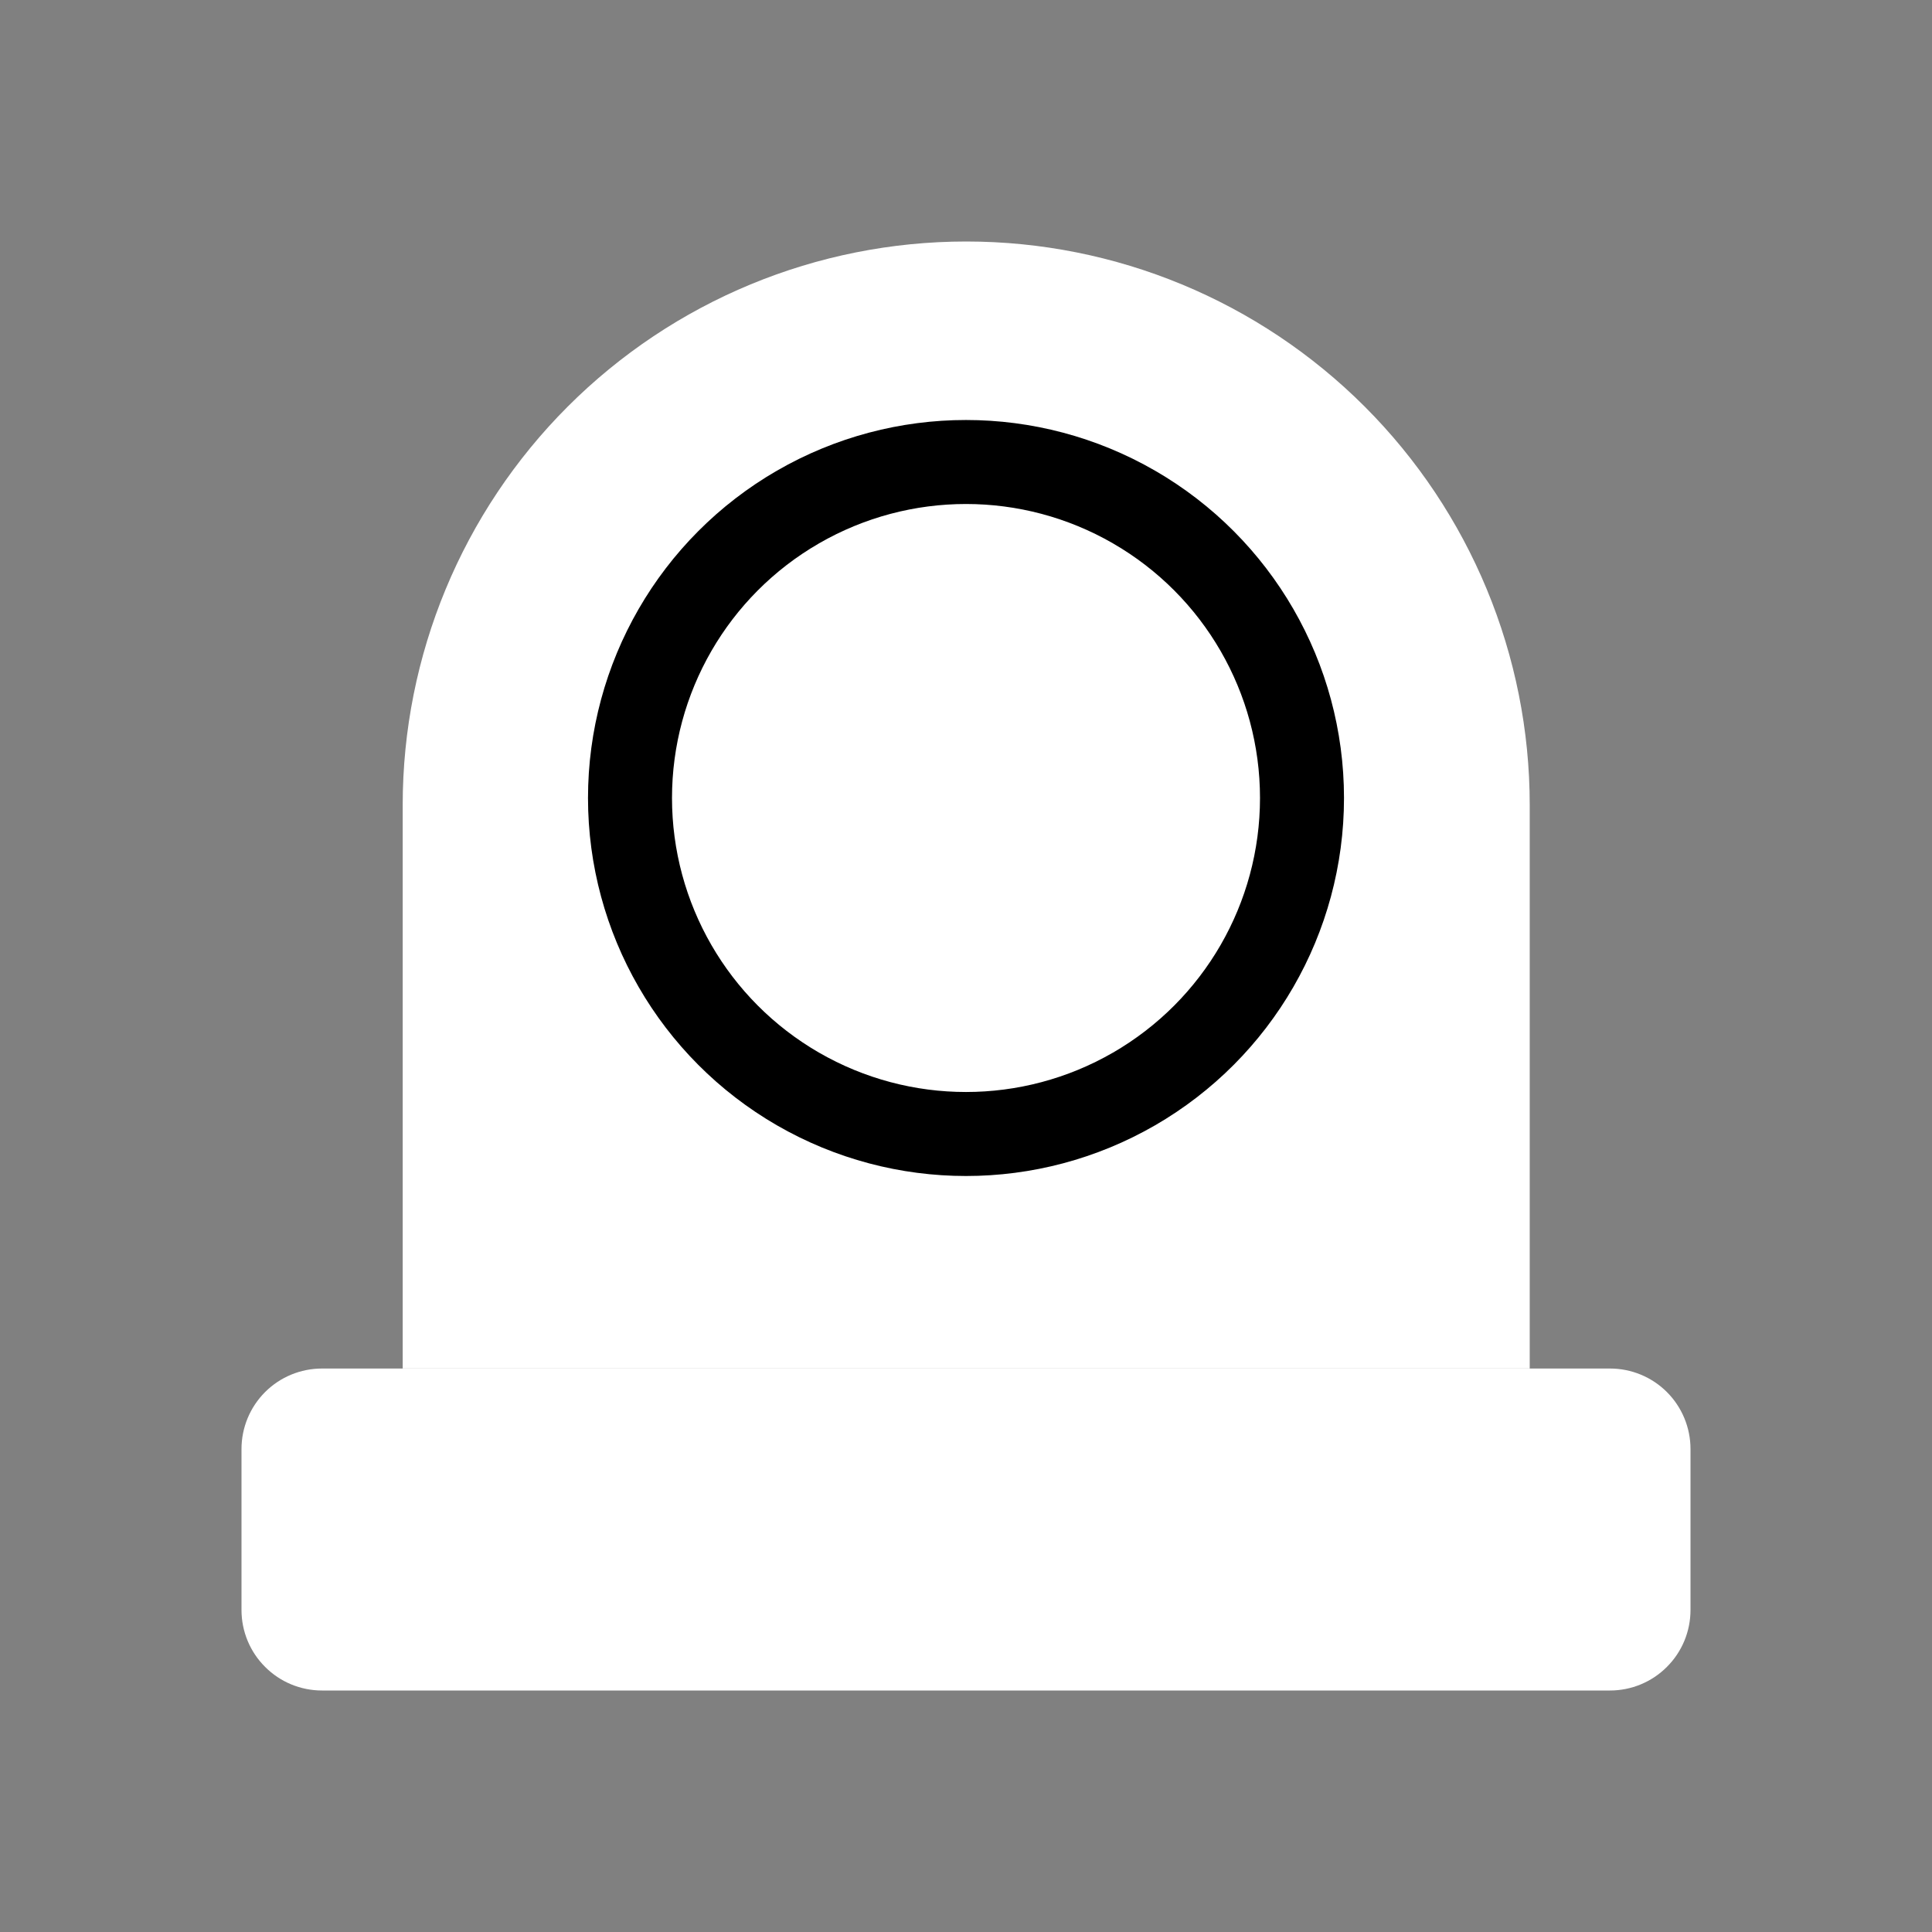
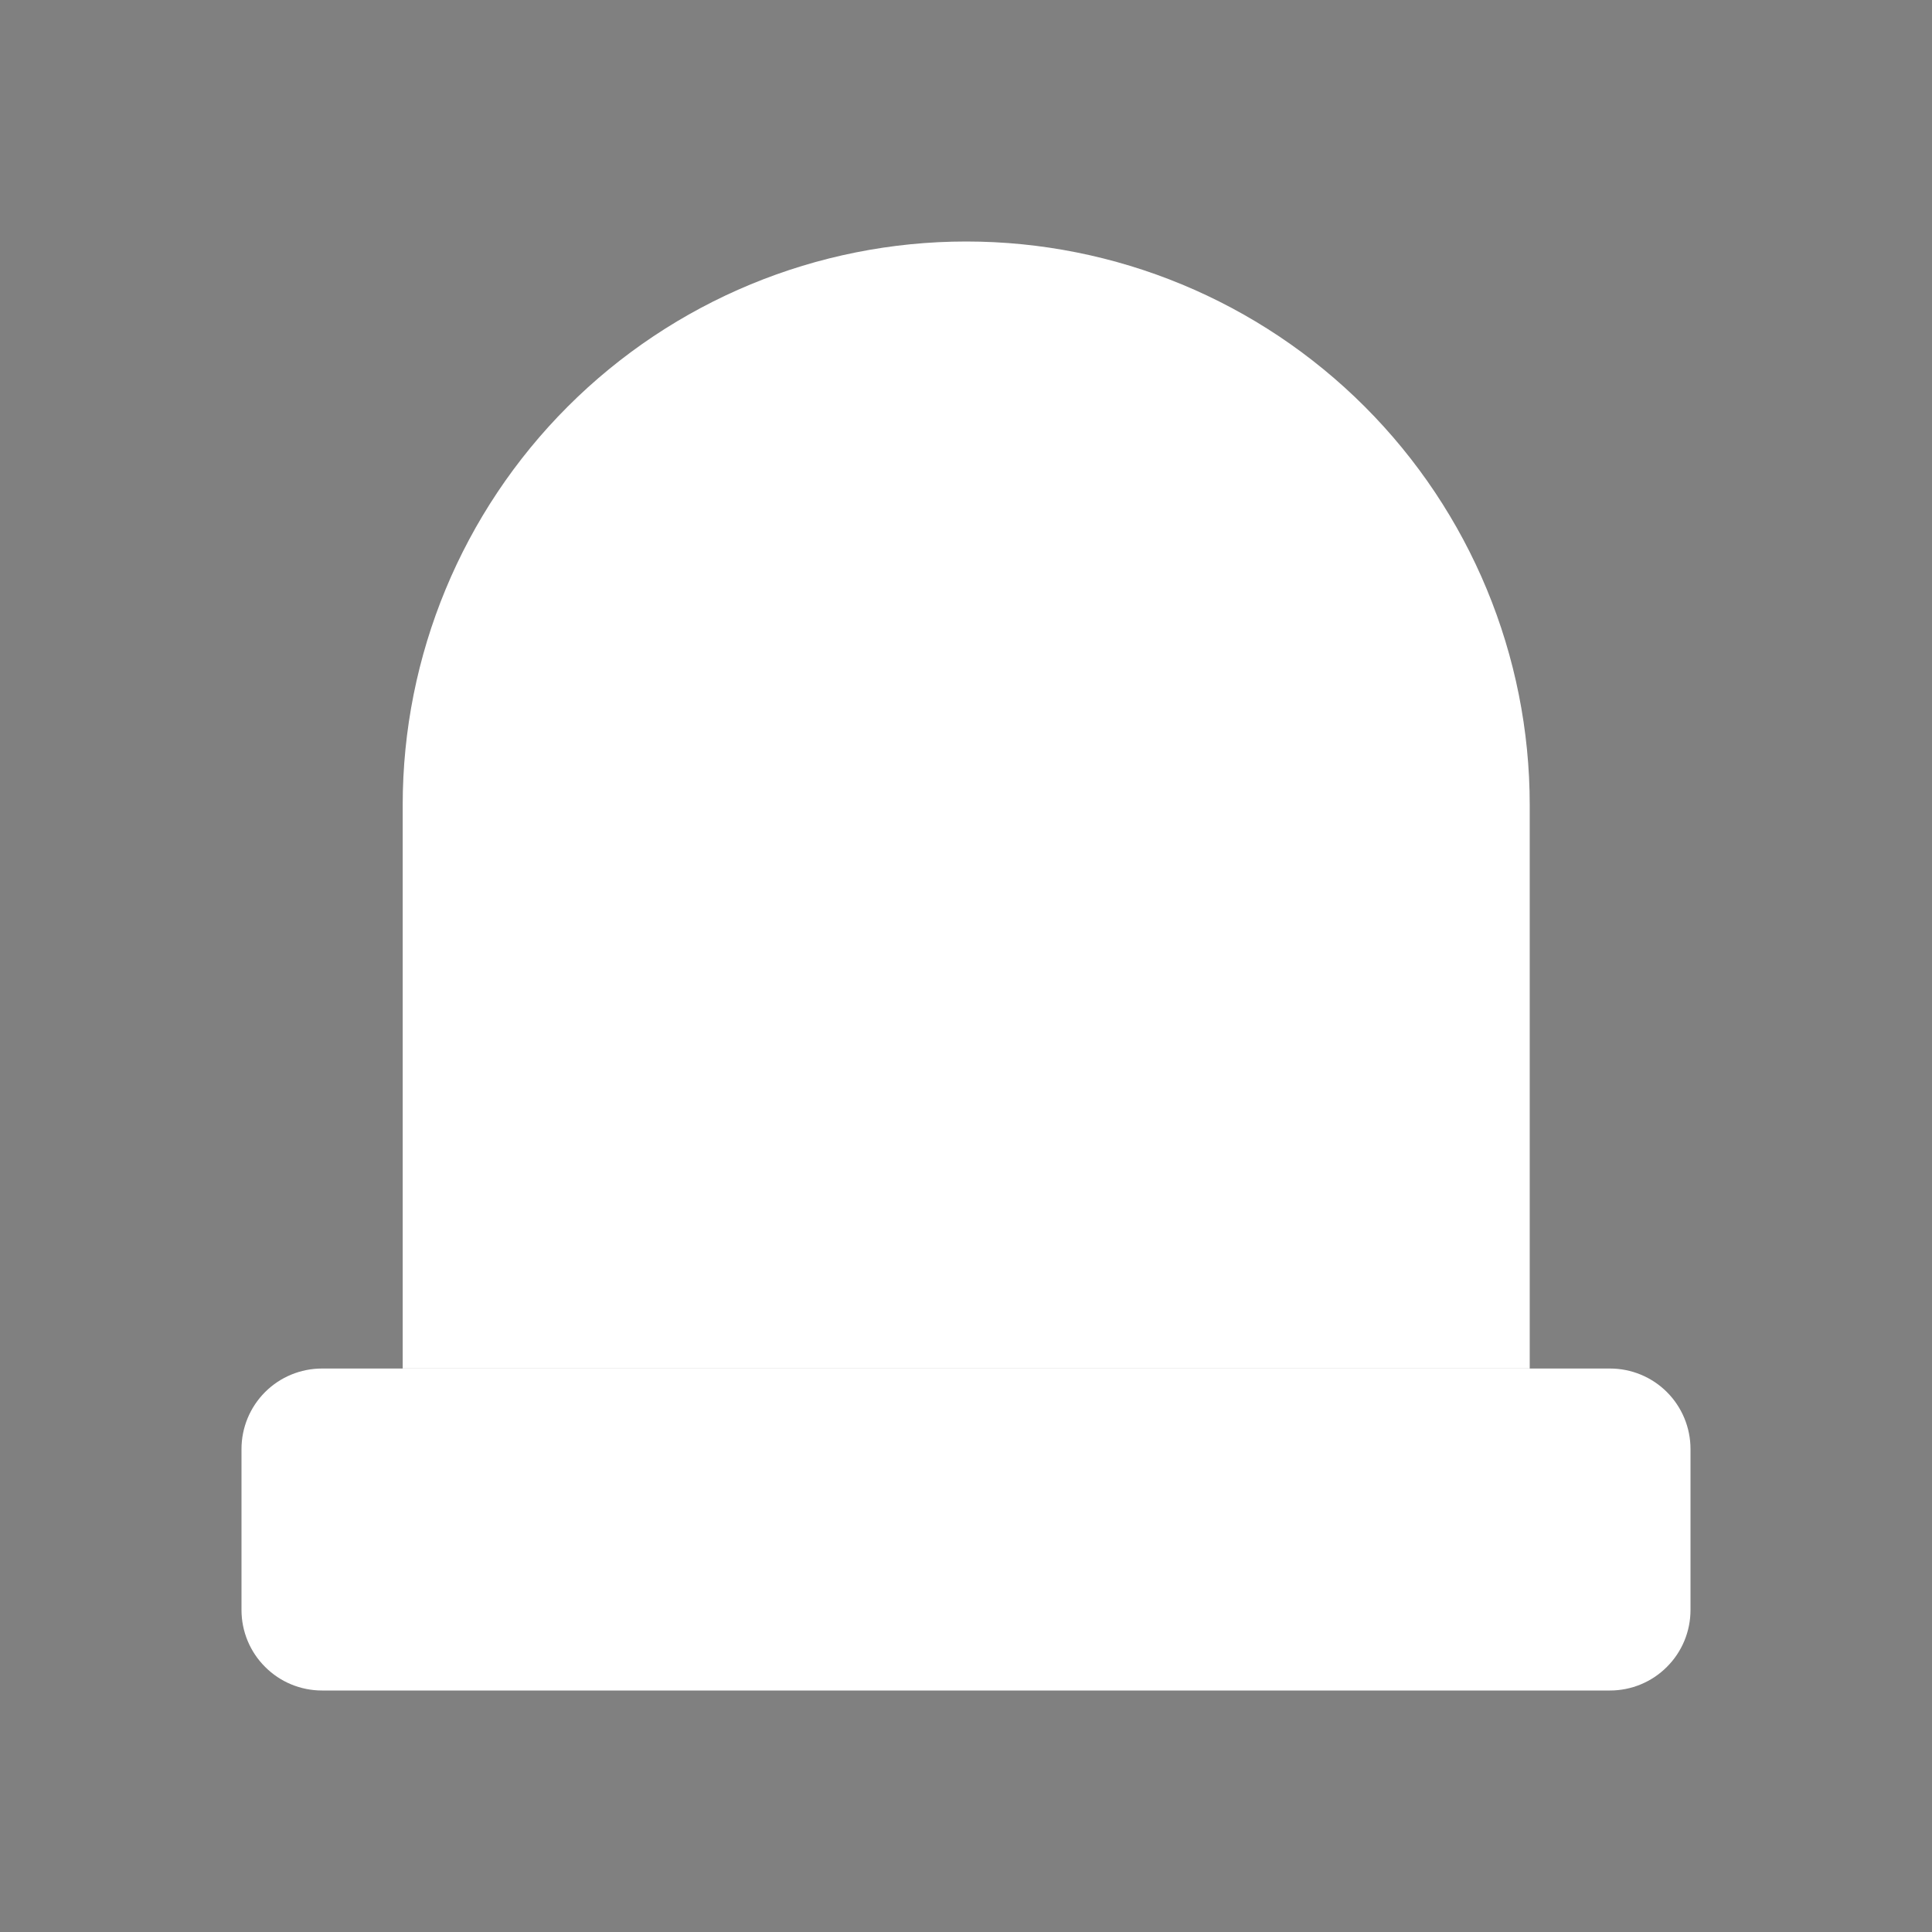
<svg xmlns="http://www.w3.org/2000/svg" width="23" height="23" viewBox="0 0 23 23" fill="none">
  <rect x="0" y="0" width="23" height="23" fill="#808080" stroke="none" />
  <g clip-path="url(#clip0_29847_35577)">
    <path d="M4.794 16.292V9.583C4.794 7.804 5.501 6.098 6.759 4.84C8.017 3.582 9.723 2.875 11.503 2.875C13.282 2.875 14.988 3.582 16.246 4.84C17.504 6.098 18.211 7.804 18.211 9.583V16.292" fill="white" />
    <path d="M20.125 19.167C20.125 19.421 20.024 19.665 19.844 19.844C19.665 20.024 19.421 20.125 19.167 20.125H3.833C3.579 20.125 3.335 20.024 3.156 19.844C2.976 19.665 2.875 19.421 2.875 19.167V17.25C2.875 16.996 2.976 16.752 3.156 16.572C3.335 16.393 3.579 16.292 3.833 16.292H19.167C19.421 16.292 19.665 16.393 19.844 16.572C20.024 16.752 20.125 16.996 20.125 17.25V19.167ZM15.333 9.583C15.333 8.567 14.93 7.592 14.211 6.873C13.492 6.154 12.517 5.75 11.5 5.75C10.483 5.75 9.508 6.154 8.789 6.873C8.071 7.592 7.667 8.567 7.667 9.583C7.667 10.6 8.071 11.575 8.789 12.294C9.508 13.013 10.483 13.417 11.5 13.417C12.517 13.417 13.492 13.013 14.211 12.294C14.93 11.575 15.333 10.6 15.333 9.583Z" fill="white" />
-     <circle cx="11.5" cy="9.5" r="4" fill="white" stroke="black" />
  </g>
  <defs>
    <clipPath id="clip0_29847_35577">
      <rect width="23" height="23" fill="white" />
    </clipPath>
  </defs>
</svg>